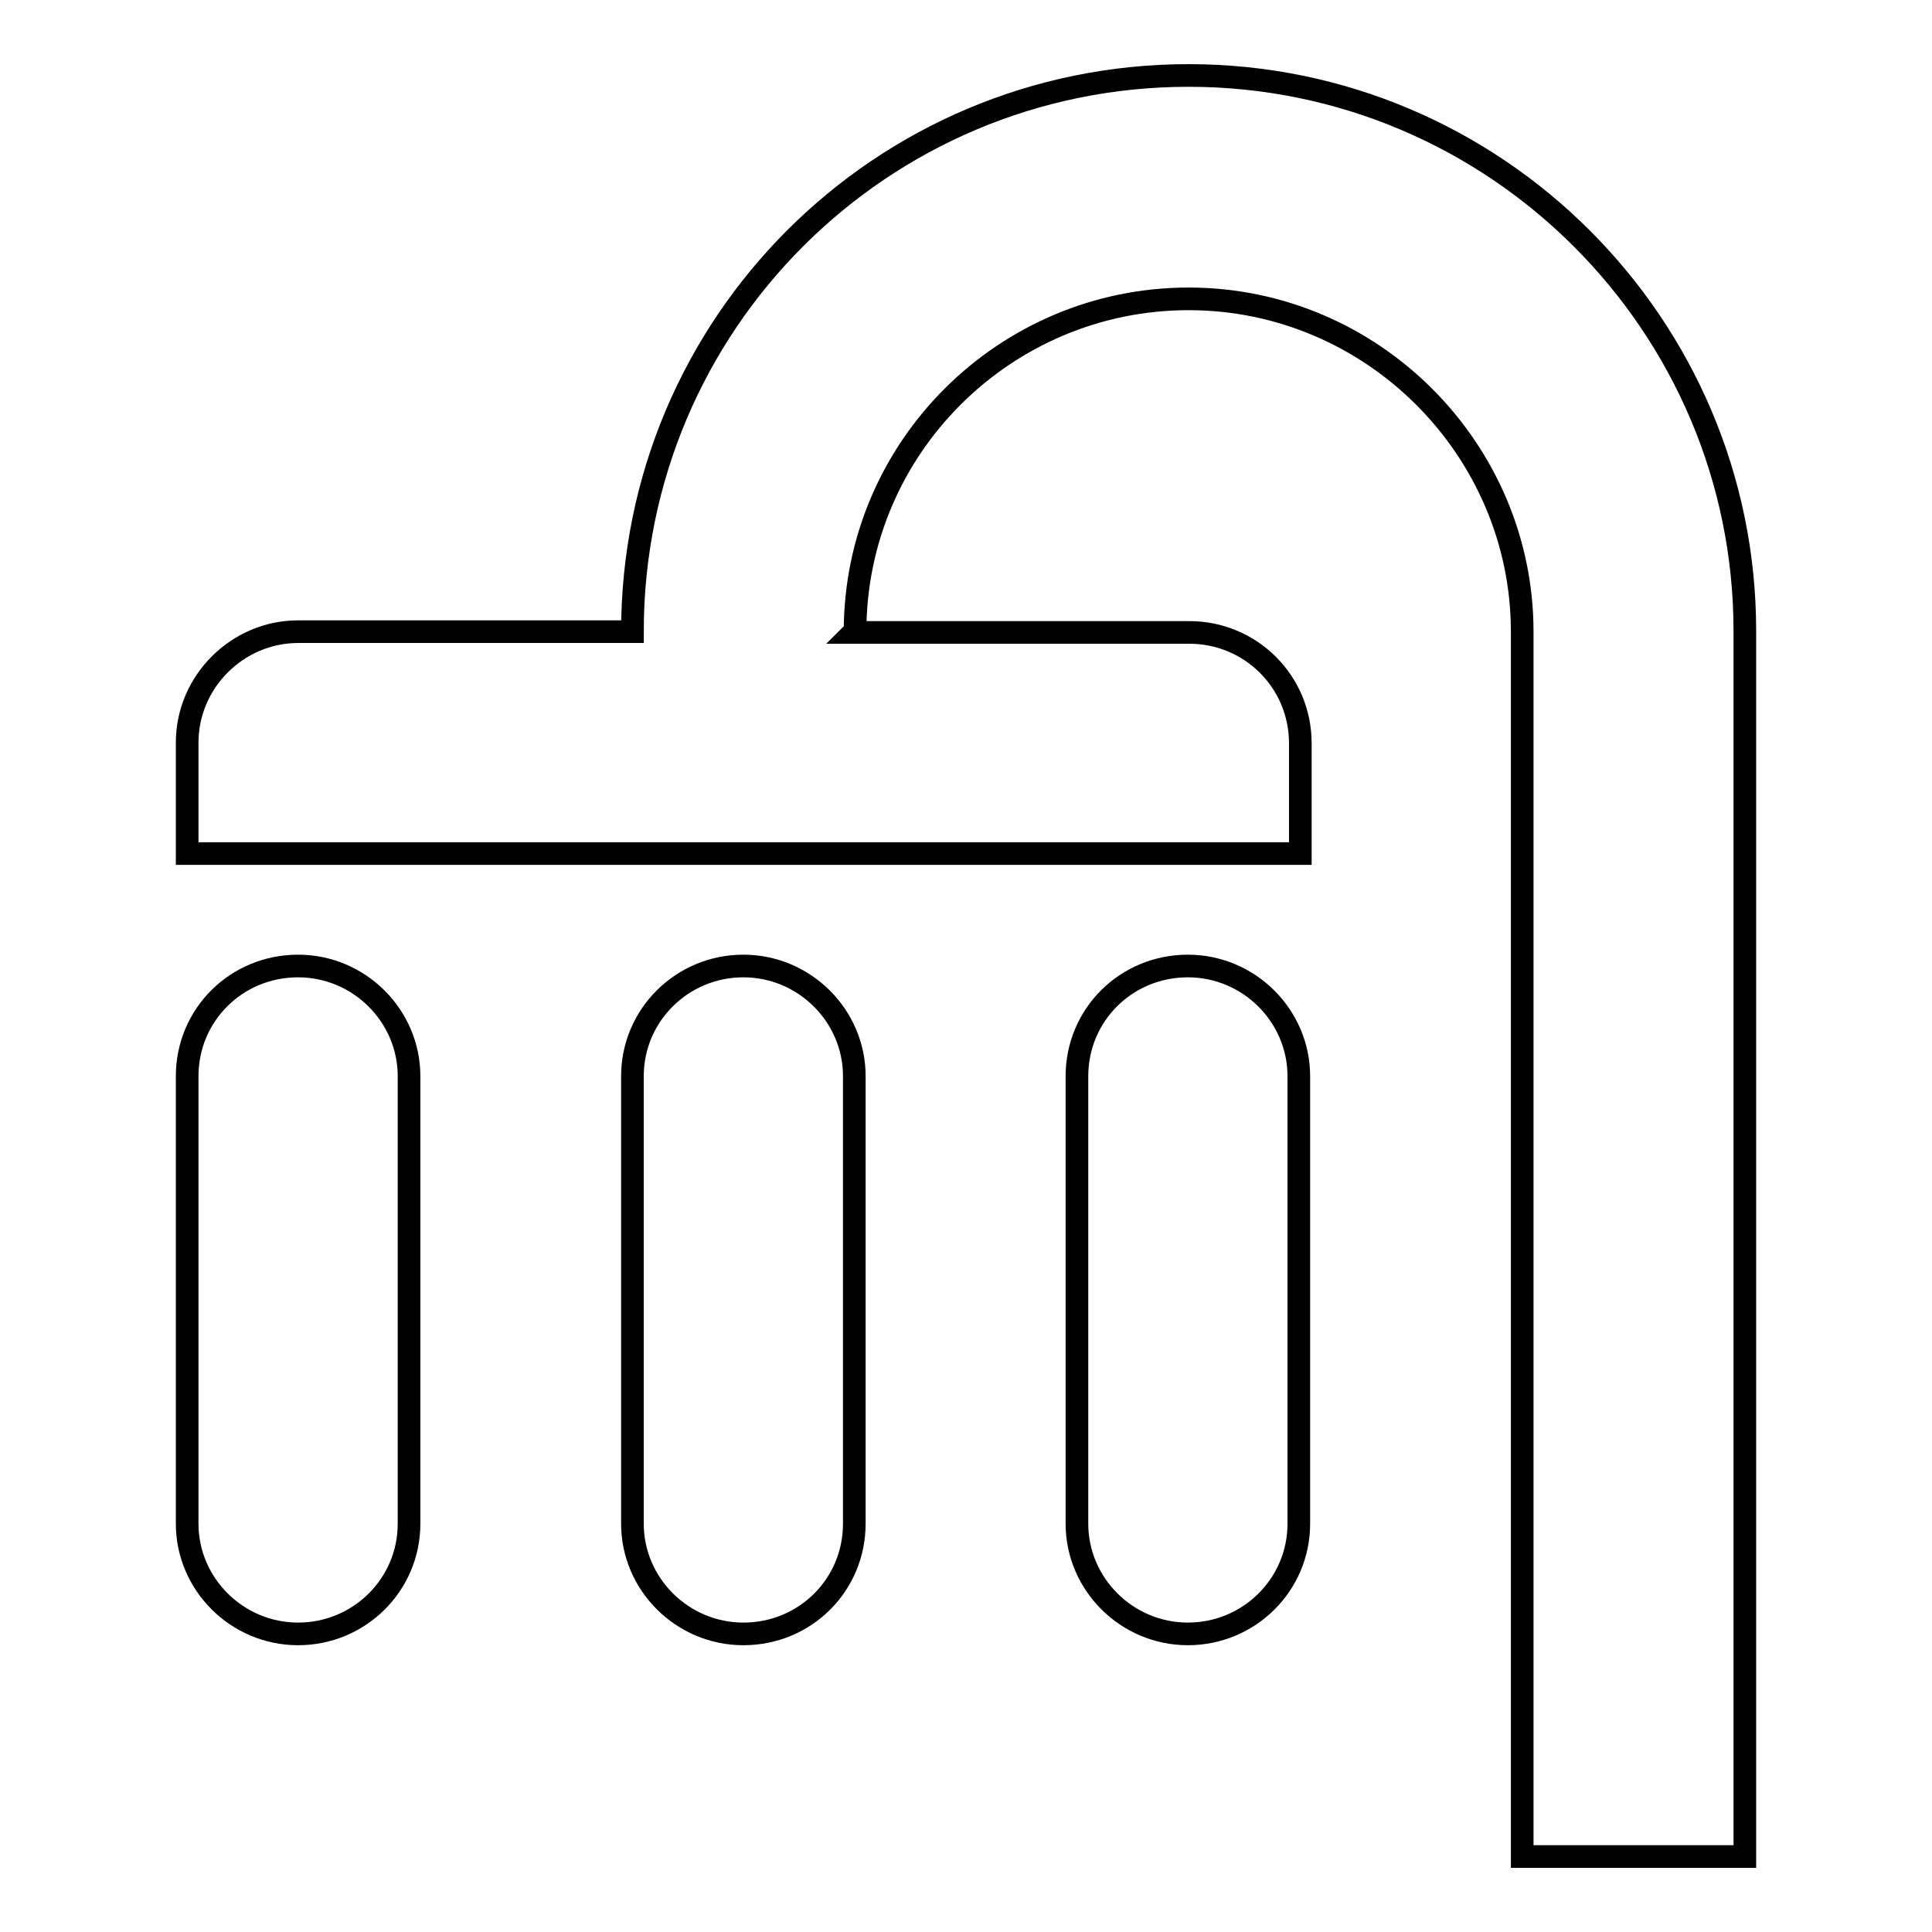
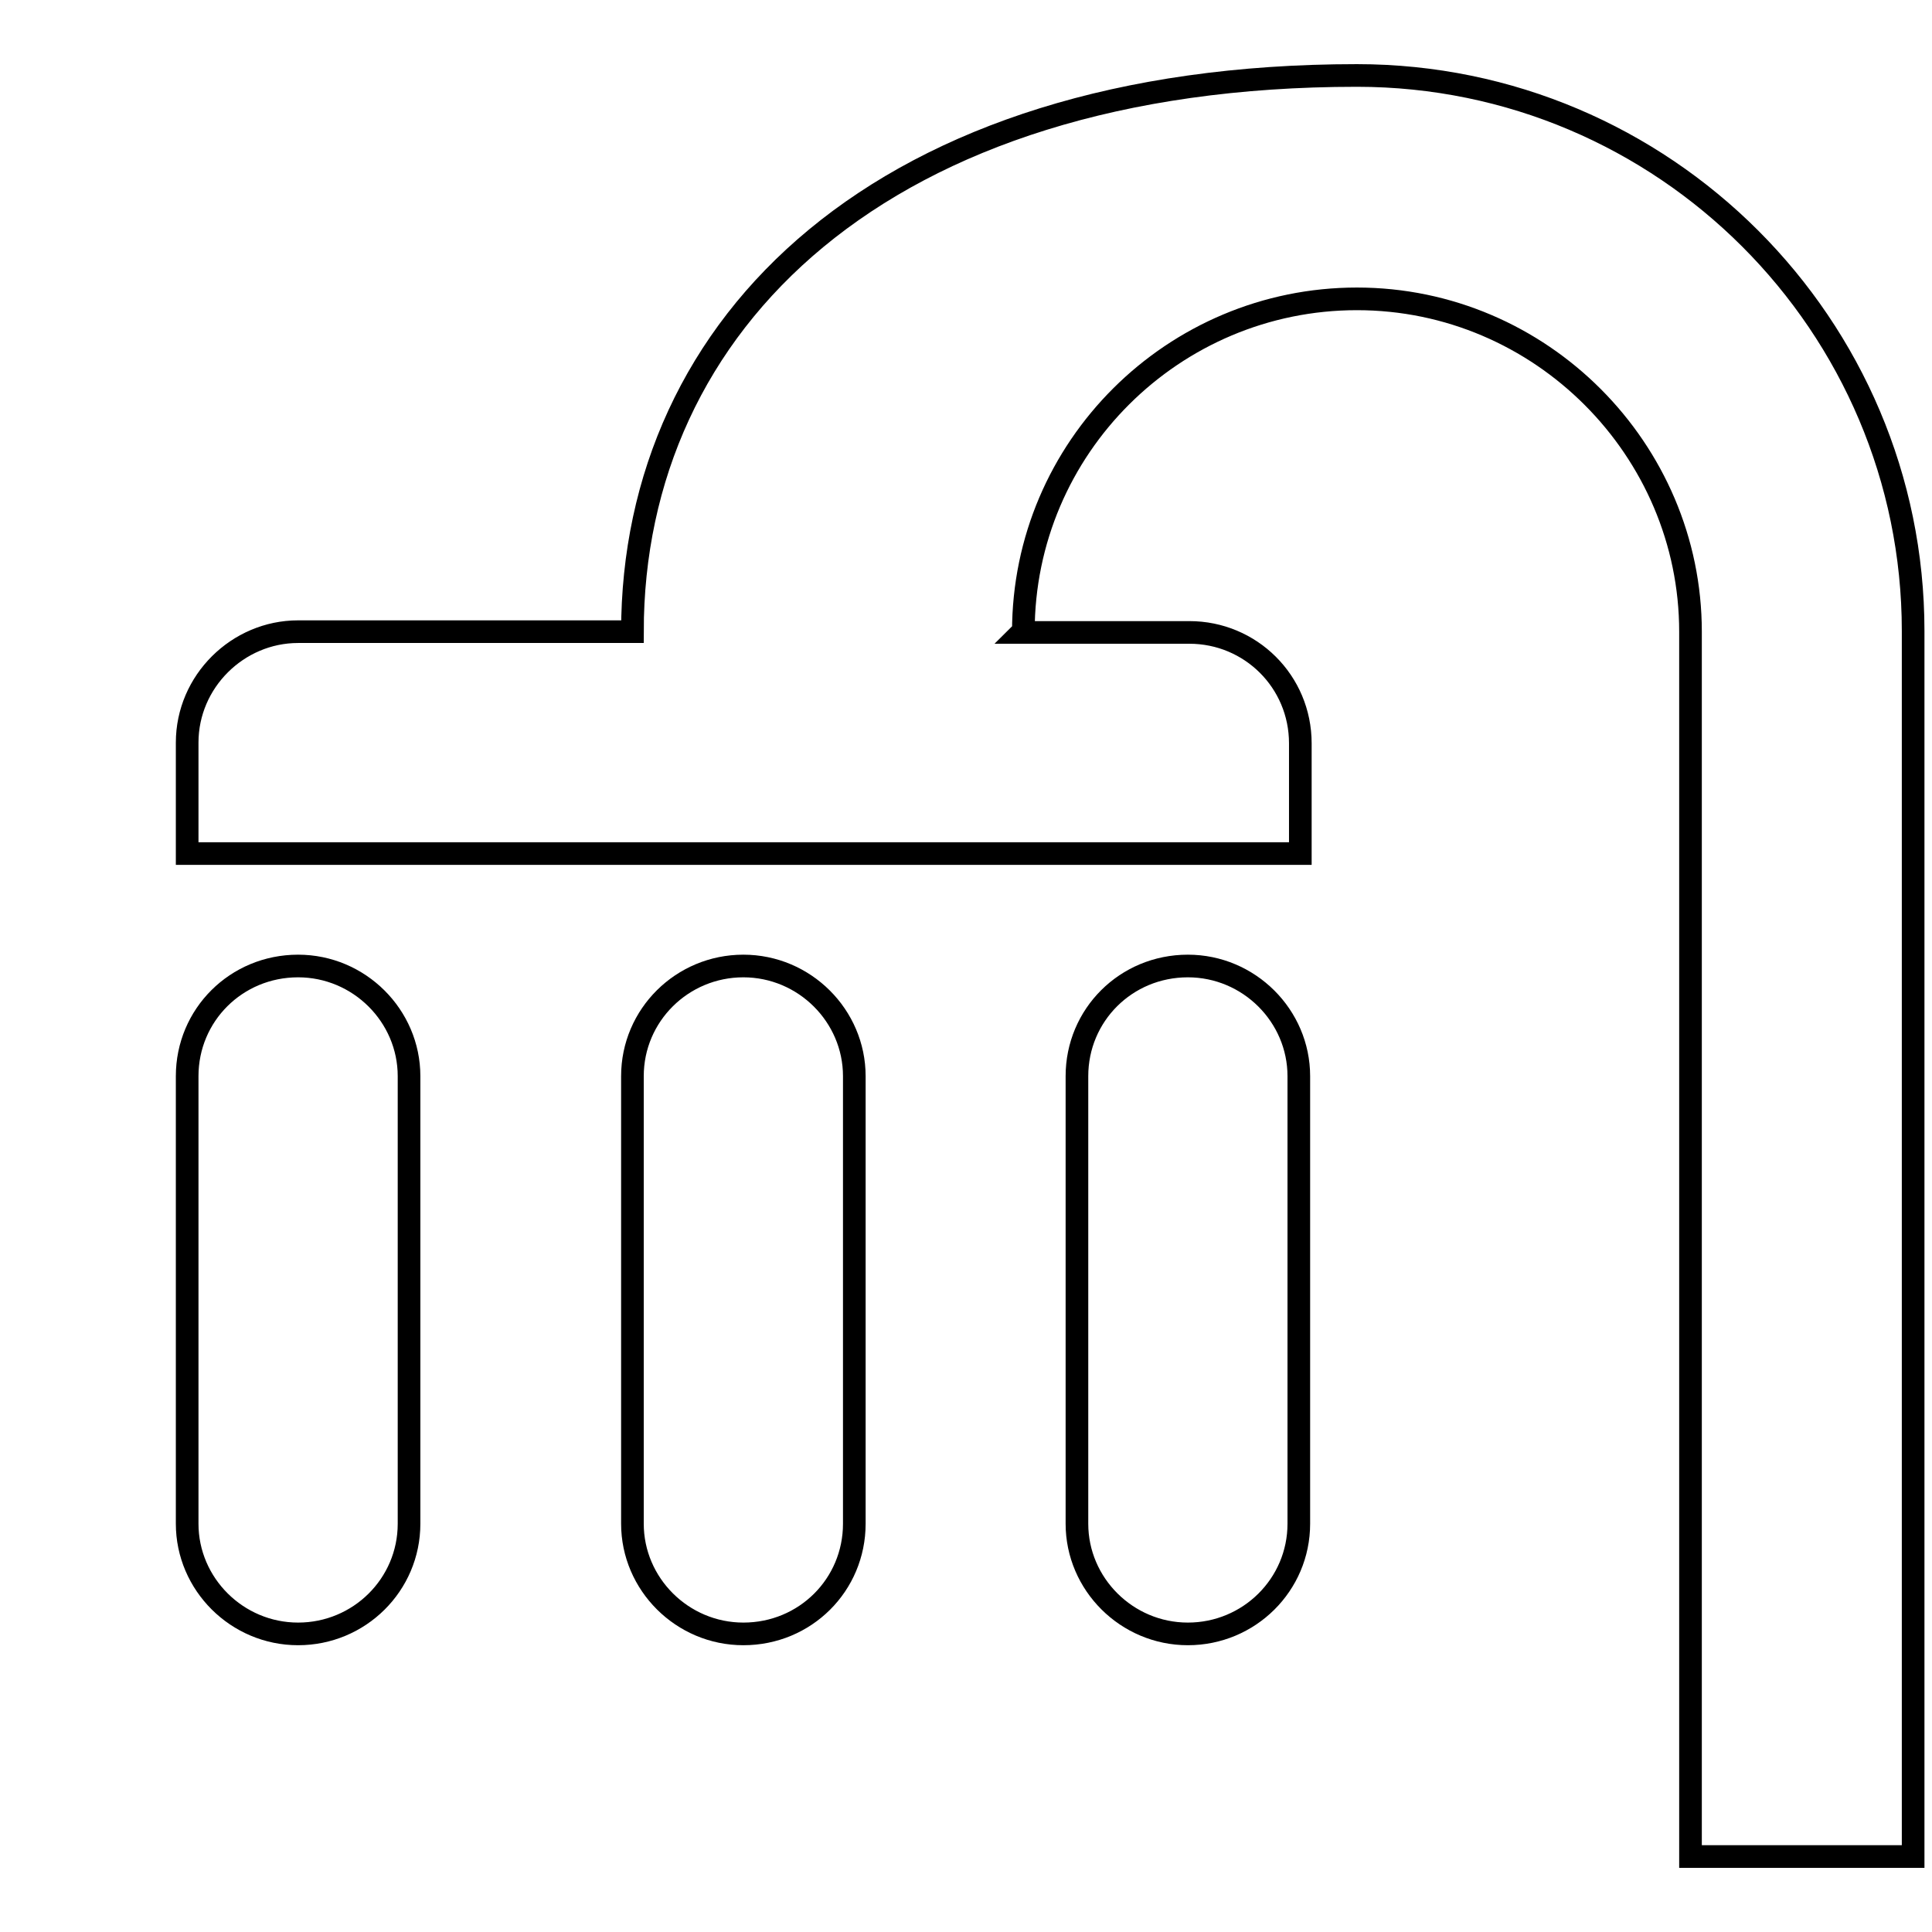
<svg xmlns="http://www.w3.org/2000/svg" version="1.1" x="0px" y="0px" viewBox="0 0 256 256" enable-background="new 0 0 256 256" xml:space="preserve">
  <g>
    <g>
-       <path stroke-width="3" fill-opacity="0" stroke="#000000" d="M83.8,83.7H61.6H39.5c-8,0-14.7,6.6-14.7,14.7v14.7h147.5V98.5c0-8.2-6.6-14.7-14.7-14.7h-22.2h-22.3c0.1-0.1,0.2-0.1,0.2-0.1c0-24.4,19.9-44.1,44.2-44.1c24.4,0,44.2,20,44.2,44.1V246h29.5V83.6c0-40.5-33-73.6-73.7-73.6C116.8,10,83.8,42.9,83.8,83.7L83.8,83.7L83.8,83.7z M24.8,142.6c0-8.1,6.5-14.6,14.7-14.6c8.1,0,14.7,6.6,14.7,14.6v59.3c0,8.1-6.6,14.6-14.7,14.6c-8.1,0-14.7-6.6-14.7-14.6V142.6L24.8,142.6z M83.8,142.6c0-8.1,6.6-14.6,14.7-14.6c8.1,0,14.7,6.6,14.7,14.6v59.3c0,8.1-6.5,14.6-14.7,14.6c-8.1,0-14.7-6.6-14.7-14.6V142.6L83.8,142.6z M142.7,142.6c0-8.1,6.5-14.6,14.7-14.6c8.1,0,14.7,6.6,14.7,14.6v59.3c0,8.1-6.6,14.6-14.7,14.6c-8.1,0-14.7-6.6-14.7-14.6V142.6L142.7,142.6z" />
+       <path stroke-width="3" fill-opacity="0" stroke="#000000" d="M83.8,83.7H61.6H39.5c-8,0-14.7,6.6-14.7,14.7v14.7h147.5V98.5c0-8.2-6.6-14.7-14.7-14.7h-22.2c0.1-0.1,0.2-0.1,0.2-0.1c0-24.4,19.9-44.1,44.2-44.1c24.4,0,44.2,20,44.2,44.1V246h29.5V83.6c0-40.5-33-73.6-73.7-73.6C116.8,10,83.8,42.9,83.8,83.7L83.8,83.7L83.8,83.7z M24.8,142.6c0-8.1,6.5-14.6,14.7-14.6c8.1,0,14.7,6.6,14.7,14.6v59.3c0,8.1-6.6,14.6-14.7,14.6c-8.1,0-14.7-6.6-14.7-14.6V142.6L24.8,142.6z M83.8,142.6c0-8.1,6.6-14.6,14.7-14.6c8.1,0,14.7,6.6,14.7,14.6v59.3c0,8.1-6.5,14.6-14.7,14.6c-8.1,0-14.7-6.6-14.7-14.6V142.6L83.8,142.6z M142.7,142.6c0-8.1,6.5-14.6,14.7-14.6c8.1,0,14.7,6.6,14.7,14.6v59.3c0,8.1-6.6,14.6-14.7,14.6c-8.1,0-14.7-6.6-14.7-14.6V142.6L142.7,142.6z" />
    </g>
  </g>
</svg>